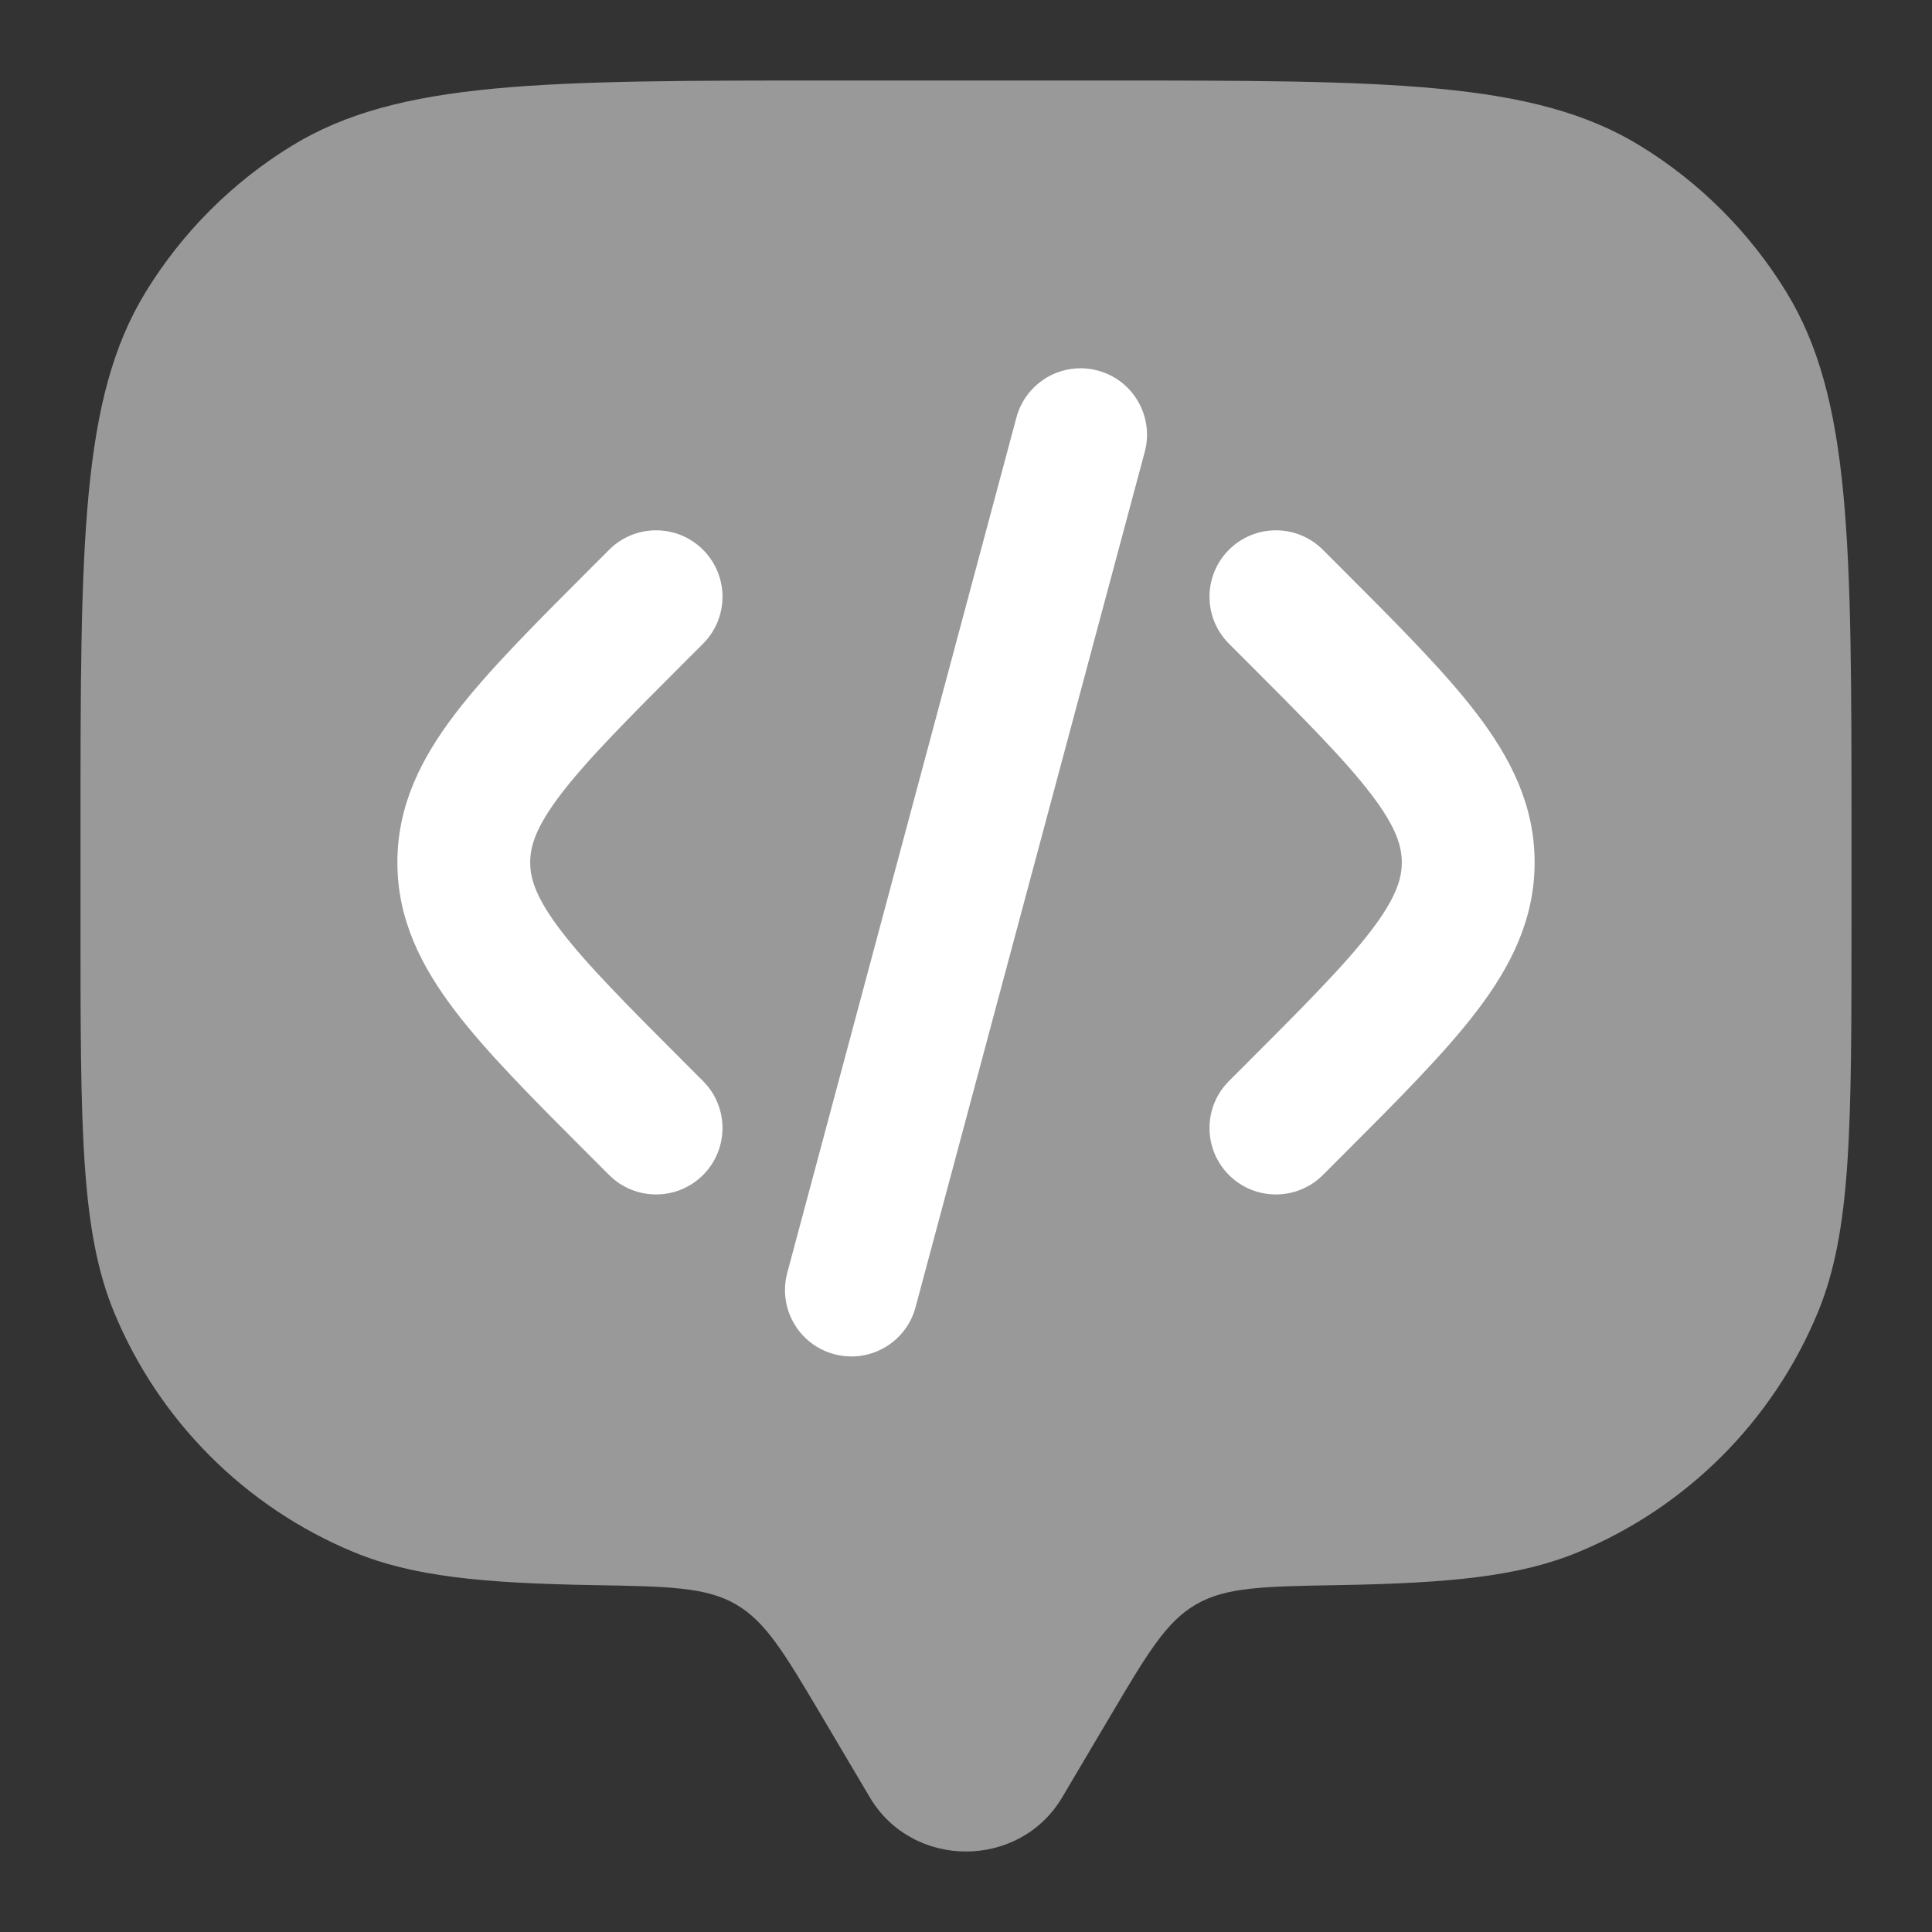
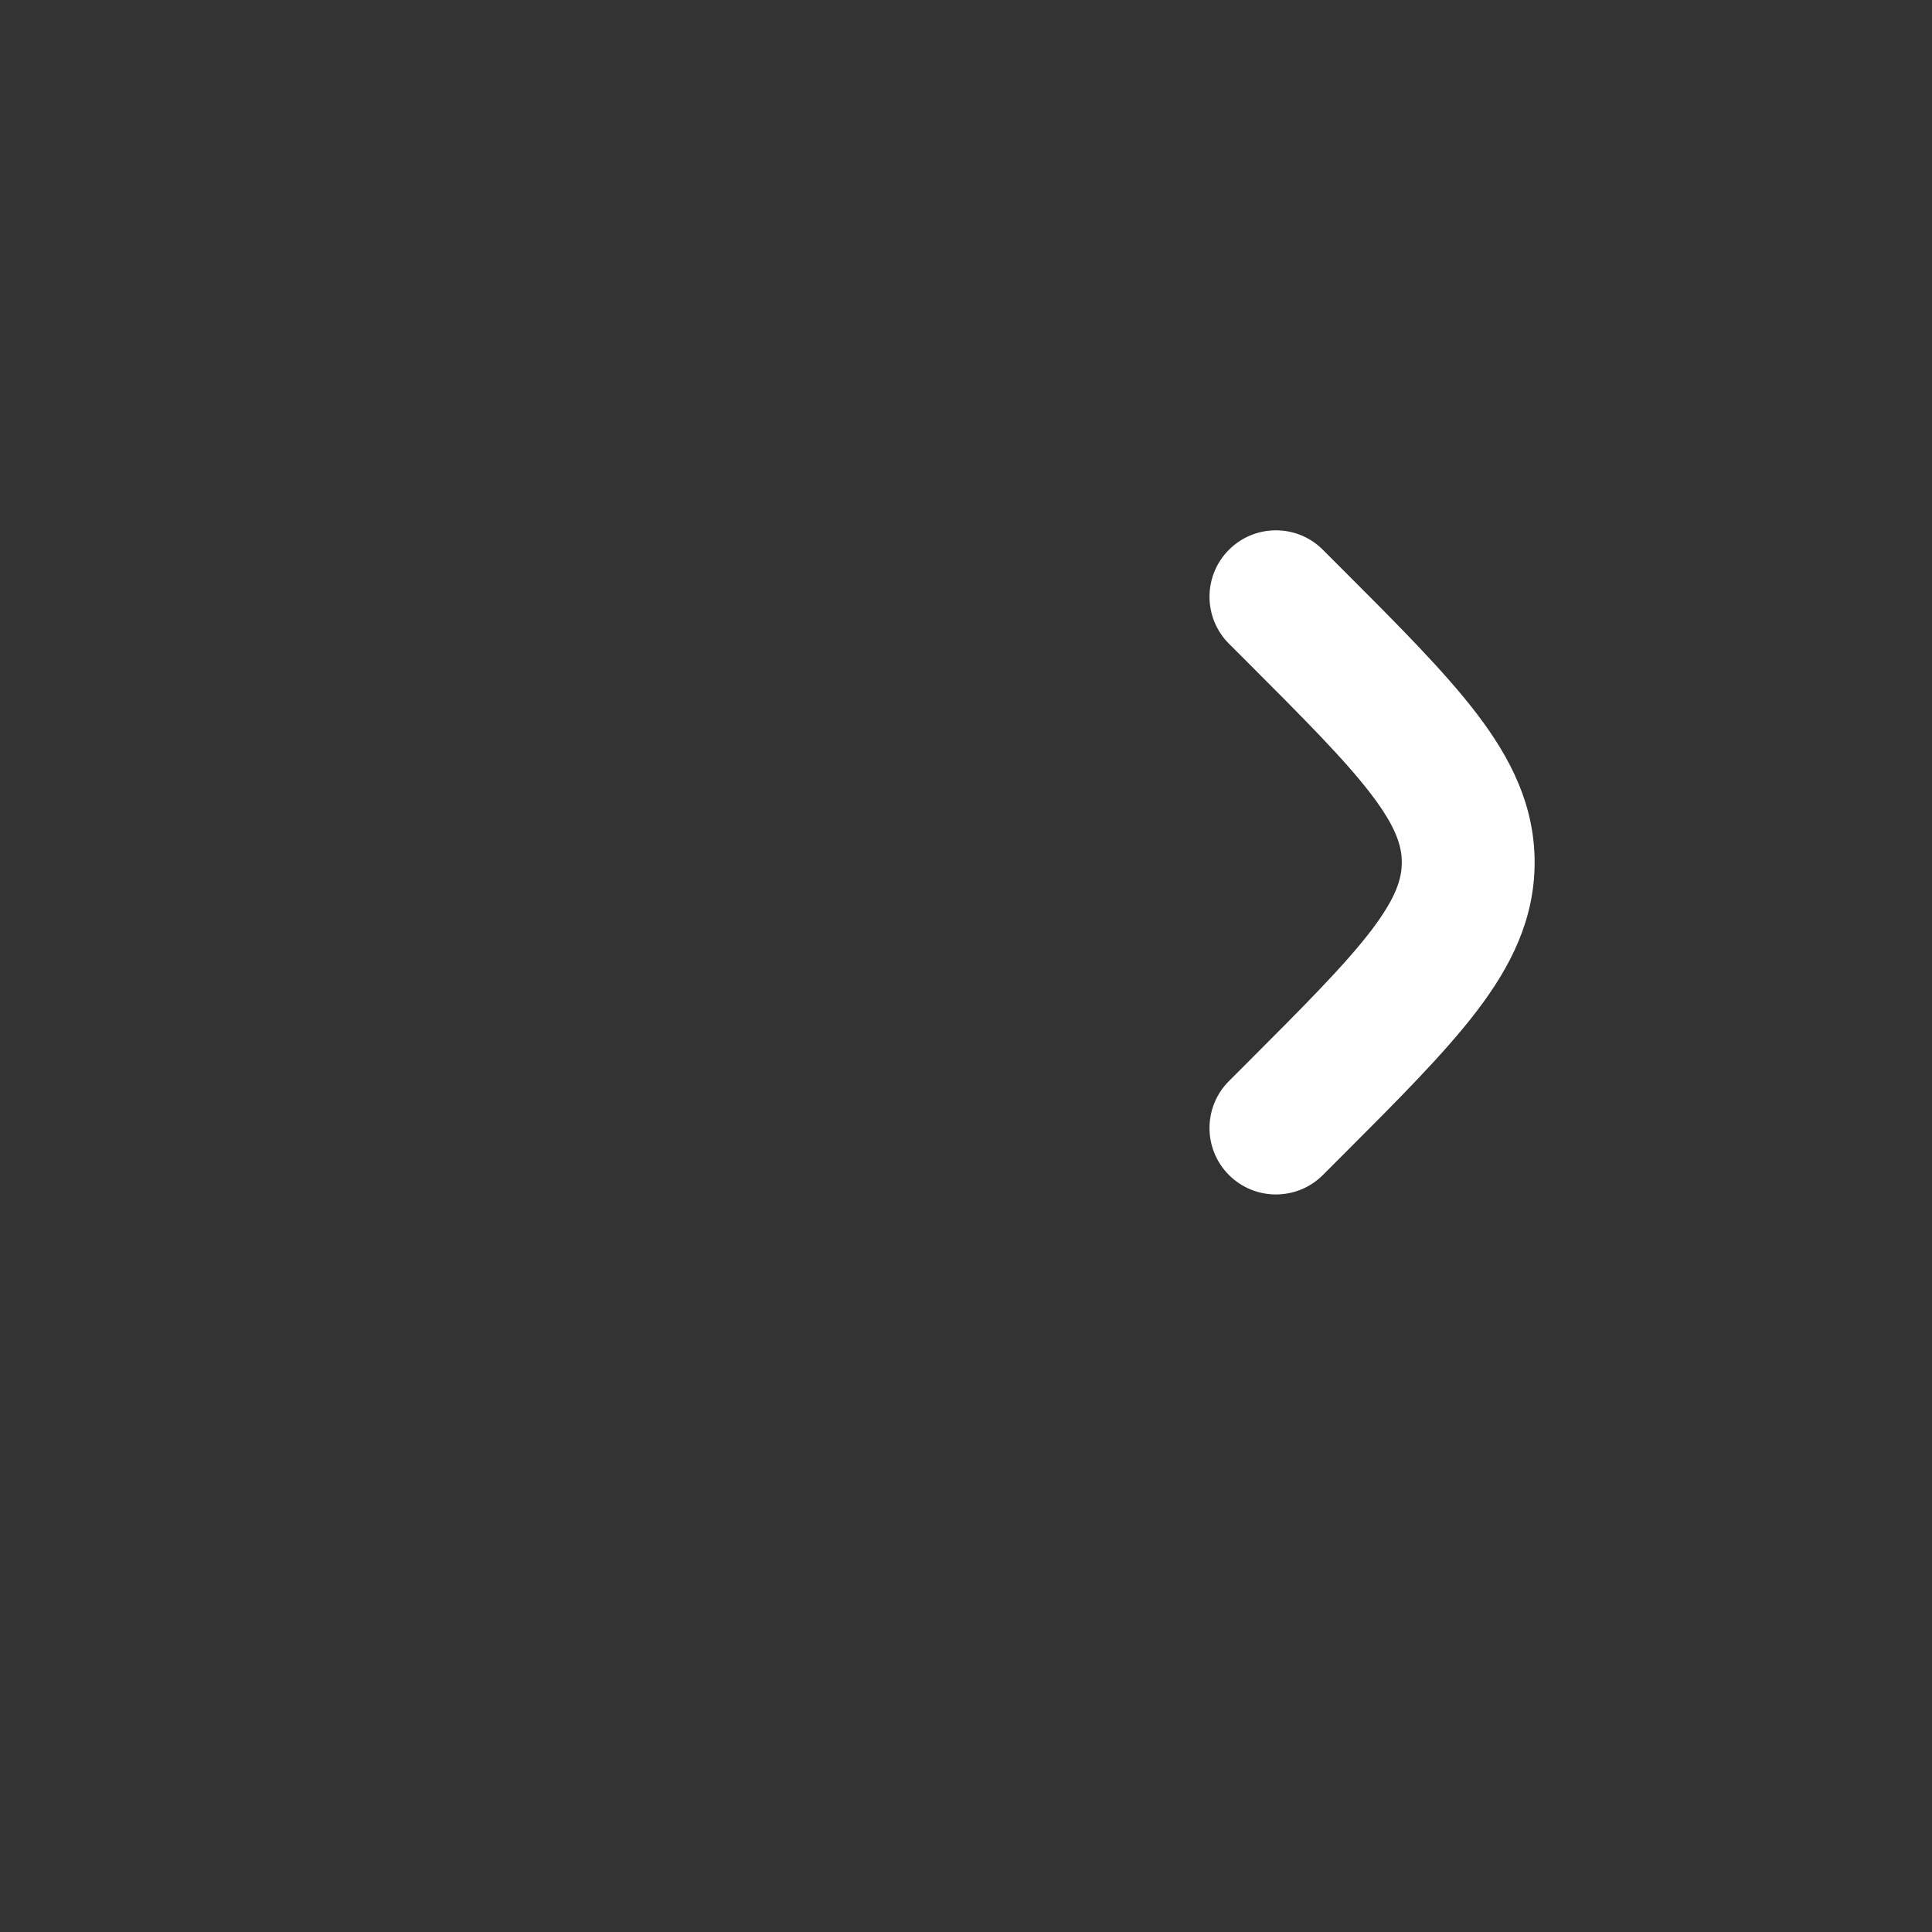
<svg xmlns="http://www.w3.org/2000/svg" width="60" height="60" viewBox="0 0 60 60" fill="none">
  <rect x="0" y="0" width="60" height="60" fill="#333333" stroke="none" />
-   <path opacity="0.5" d="M34.479 53.297L32.988 55.816C31.66 58.061 28.34 58.061 27.012 55.816L25.521 53.297C24.364 51.344 23.786 50.367 22.858 49.827C21.929 49.287 20.76 49.267 18.421 49.227C14.969 49.167 12.804 48.956 10.988 48.203C7.619 46.808 4.942 44.131 3.547 40.762C2.5 38.235 2.5 35.032 2.5 28.625V25.875C2.5 16.873 2.5 12.372 4.526 9.066C5.66 7.216 7.216 5.66 9.066 4.526C12.372 2.5 16.873 2.5 25.875 2.5H34.125C43.127 2.5 47.628 2.5 50.934 4.526C52.785 5.66 54.34 7.216 55.474 9.066C57.5 12.372 57.5 16.873 57.5 25.875V28.625C57.5 35.032 57.5 38.235 56.453 40.762C55.058 44.131 52.381 46.808 49.012 48.203C47.196 48.956 45.031 49.167 41.578 49.227C39.24 49.267 38.071 49.287 37.142 49.827C36.214 50.367 35.635 51.344 34.479 53.297Z" fill="white" />
  <path fill-rule="evenodd" clip-rule="evenodd" d="M38.166 17.074C38.972 16.268 40.278 16.268 41.083 17.074L41.555 17.546C41.589 17.579 41.623 17.613 41.656 17.647C43.403 19.394 44.86 20.851 45.861 22.163C46.918 23.548 47.659 25.011 47.659 26.782C47.659 28.554 46.918 30.017 45.861 31.402C44.86 32.714 43.403 34.171 41.656 35.918L41.083 36.491C40.278 37.296 38.972 37.296 38.166 36.491C37.361 35.685 37.361 34.379 38.166 33.574L38.638 33.102C40.513 31.227 41.769 29.965 42.582 28.9C43.358 27.882 43.534 27.289 43.534 26.782C43.534 26.275 43.358 25.683 42.582 24.665C41.769 23.599 40.513 22.337 38.638 20.462L38.166 19.991C37.361 19.185 37.361 17.879 38.166 17.074Z" fill="white" />
-   <path fill-rule="evenodd" clip-rule="evenodd" d="M34.092 11.508C35.193 11.803 35.846 12.934 35.551 14.034L28.433 40.597C28.139 41.697 27.008 42.35 25.907 42.055C24.807 41.761 24.154 40.63 24.449 39.529L31.566 12.966C31.861 11.866 32.992 11.213 34.092 11.508Z" fill="white" />
-   <path fill-rule="evenodd" clip-rule="evenodd" d="M21.834 17.074C21.028 16.268 19.722 16.268 18.917 17.074L18.445 17.546C18.411 17.579 18.378 17.613 18.344 17.647C16.597 19.394 15.14 20.851 14.139 22.163C13.082 23.548 12.341 25.011 12.341 26.782C12.341 28.554 13.082 30.017 14.139 31.402C15.14 32.714 16.597 34.171 18.344 35.918L18.917 36.491C19.722 37.296 21.028 37.296 21.834 36.491C22.639 35.685 22.639 34.379 21.834 33.574L21.362 33.102C19.487 31.227 18.231 29.965 17.418 28.9C16.642 27.882 16.466 27.289 16.466 26.782C16.466 26.275 16.642 25.683 17.418 24.665C18.231 23.599 19.487 22.337 21.362 20.462L21.834 19.991C22.639 19.185 22.639 17.879 21.834 17.074Z" fill="white" />
</svg>